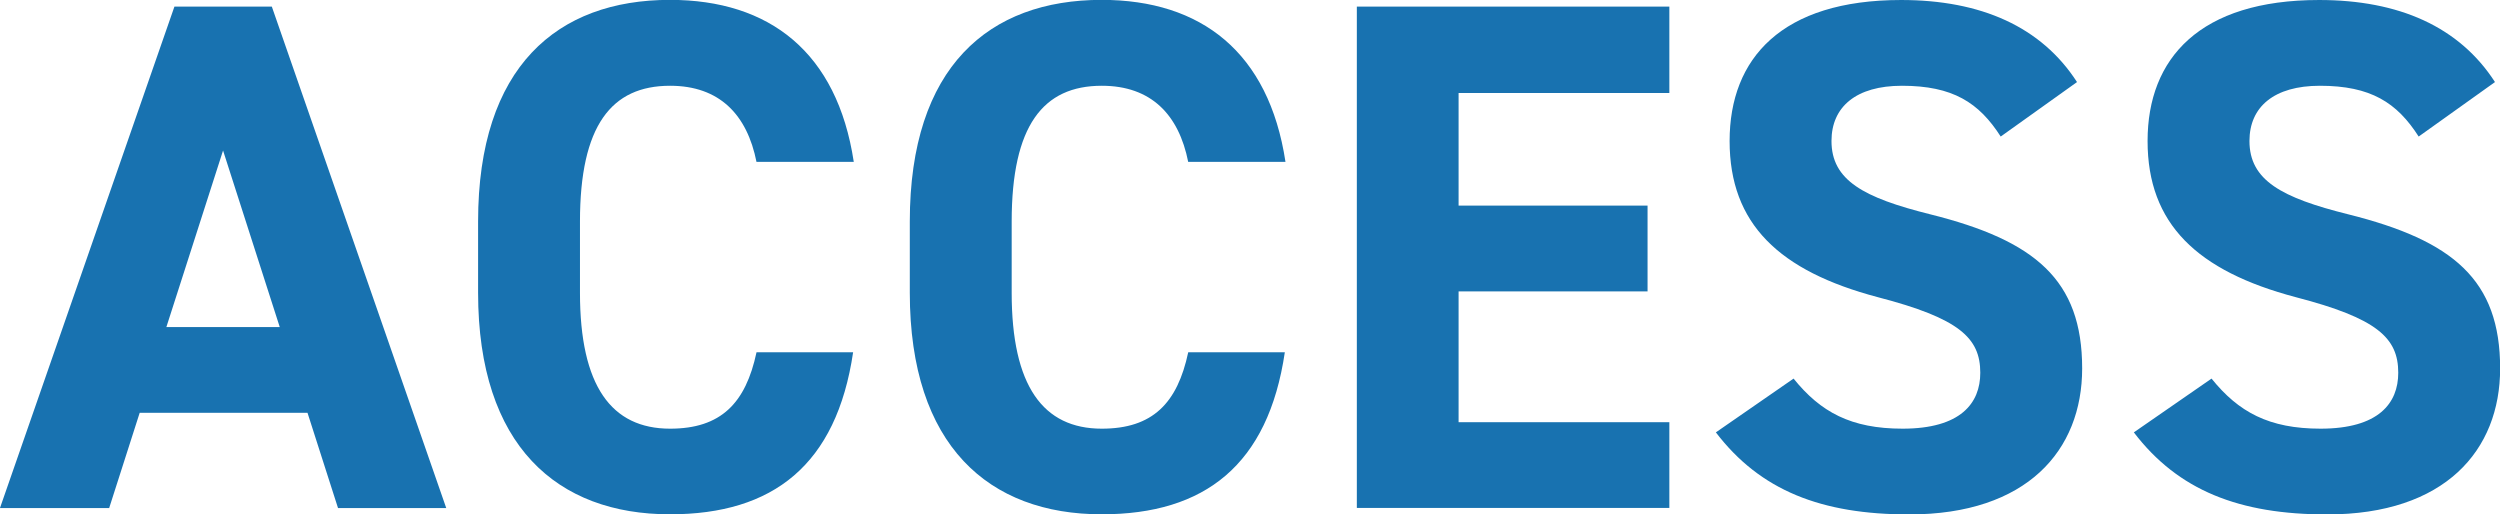
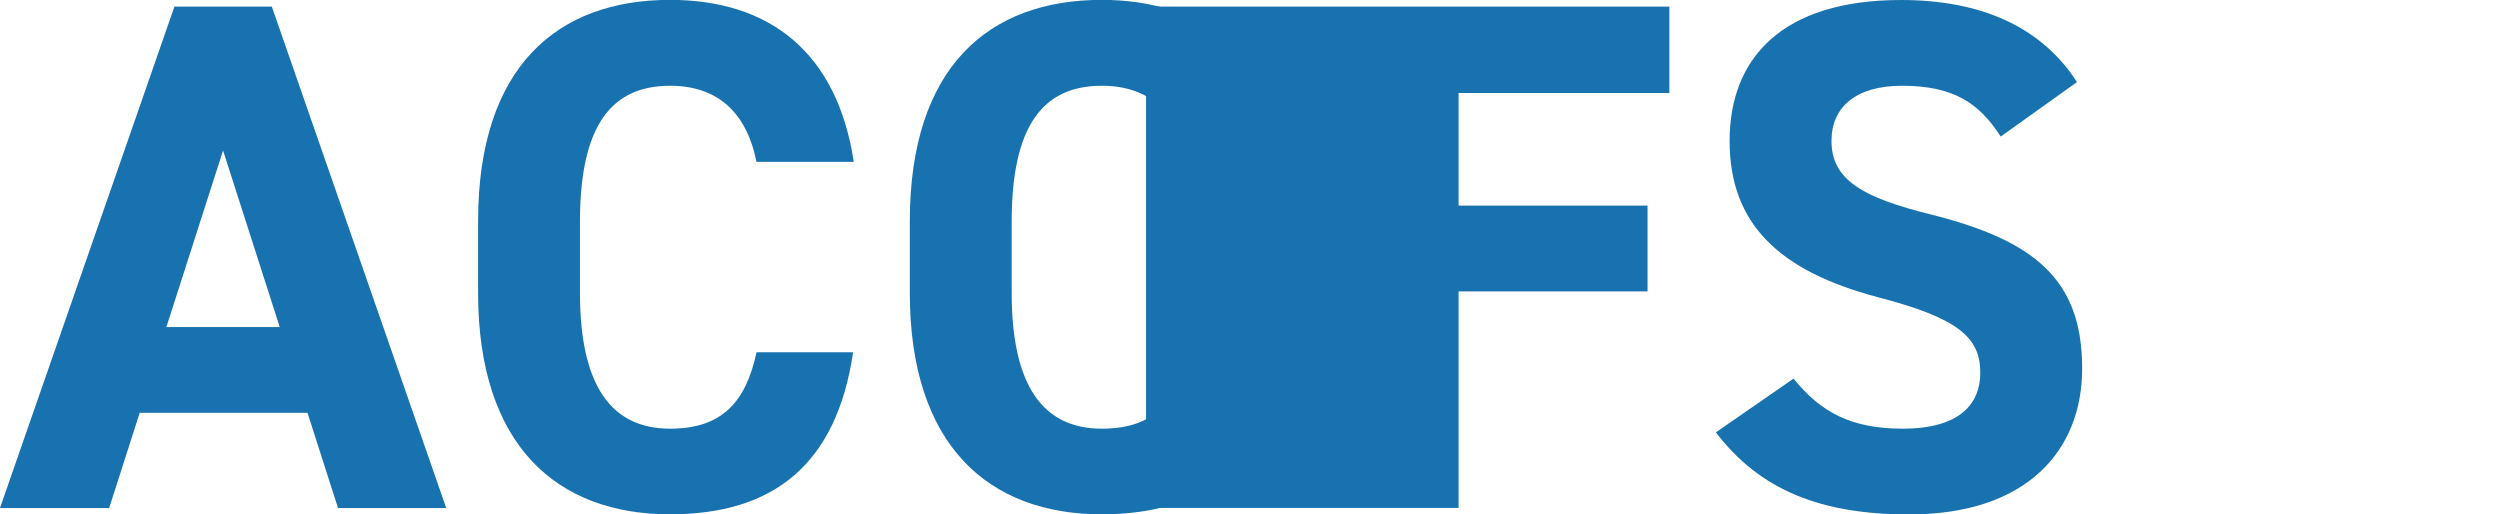
<svg xmlns="http://www.w3.org/2000/svg" id="_レイヤー_2" data-name="レイヤー_2" viewBox="0 0 189.19 38.93">
  <defs>
    <style>
      .cls-1 {
        fill: #1872b0;
      }
    </style>
  </defs>
  <g id="_レイヤー_1-2" data-name="レイヤー_1">
    <g>
      <path class="cls-1" d="M0,38.44L13.2.5h7.37l13.2,37.95h-8.19l-2.31-7.21h-12.7l-2.31,7.21H0ZM12.59,24.75h8.58l-4.29-13.36-4.29,13.36Z" />
      <path class="cls-1" d="M57.25,12.26c-.71-3.58-2.8-5.77-6.54-5.77-4.45,0-6.82,3.02-6.82,10.28v5.39c0,7.04,2.37,10.28,6.82,10.28,3.85,0,5.72-1.93,6.54-5.78h7.31c-1.26,8.52-6.05,12.26-13.86,12.26-8.52,0-14.52-5.17-14.52-16.77v-5.39c0-11.71,5.99-16.77,14.52-16.77,7.53,0,12.65,3.96,13.91,12.26h-7.37Z" />
      <path class="cls-1" d="M89.92,12.26c-.71-3.58-2.8-5.77-6.54-5.77-4.45,0-6.82,3.02-6.82,10.28v5.39c0,7.04,2.37,10.28,6.82,10.28,3.85,0,5.72-1.93,6.54-5.78h7.31c-1.26,8.52-6.05,12.26-13.86,12.26-8.52,0-14.52-5.17-14.52-16.77v-5.39c0-11.71,5.99-16.77,14.52-16.77,7.53,0,12.65,3.96,13.91,12.26h-7.37Z" />
-       <path class="cls-1" d="M126.33.5v6.54h-15.95v8.52h14.3v6.49h-14.3v9.9h15.95v6.49h-23.65V.5h23.65Z" />
+       <path class="cls-1" d="M126.33.5v6.54h-15.95v8.52h14.3v6.49h-14.3v9.9v6.49h-23.65V.5h23.65Z" />
      <path class="cls-1" d="M151.41,10.34c-1.65-2.58-3.63-3.85-7.48-3.85-3.46,0-5.33,1.59-5.33,4.18,0,2.97,2.42,4.29,7.48,5.55,7.92,1.98,11.49,4.95,11.49,11.66,0,6.21-4.18,11.05-13.09,11.05-6.65,0-11.27-1.81-14.63-6.21l5.88-4.07c2.04,2.53,4.34,3.79,8.25,3.79,4.4,0,5.88-1.93,5.88-4.23,0-2.64-1.59-4.12-7.75-5.72-7.48-1.98-11.22-5.55-11.22-11.82s3.96-10.67,12.98-10.67c6.05,0,10.61,2.03,13.31,6.21l-5.77,4.12Z" />
-       <path class="cls-1" d="M183.04,10.34c-1.65-2.58-3.63-3.85-7.48-3.85-3.46,0-5.33,1.59-5.33,4.18,0,2.97,2.42,4.29,7.48,5.55,7.92,1.98,11.49,4.95,11.49,11.66,0,6.21-4.18,11.05-13.09,11.05-6.65,0-11.27-1.81-14.63-6.21l5.88-4.07c2.04,2.53,4.34,3.79,8.25,3.79,4.4,0,5.88-1.93,5.88-4.23,0-2.64-1.59-4.12-7.75-5.72-7.48-1.98-11.22-5.55-11.22-11.82s3.96-10.67,12.98-10.67c6.05,0,10.61,2.03,13.31,6.21l-5.77,4.12Z" />
    </g>
  </g>
</svg>